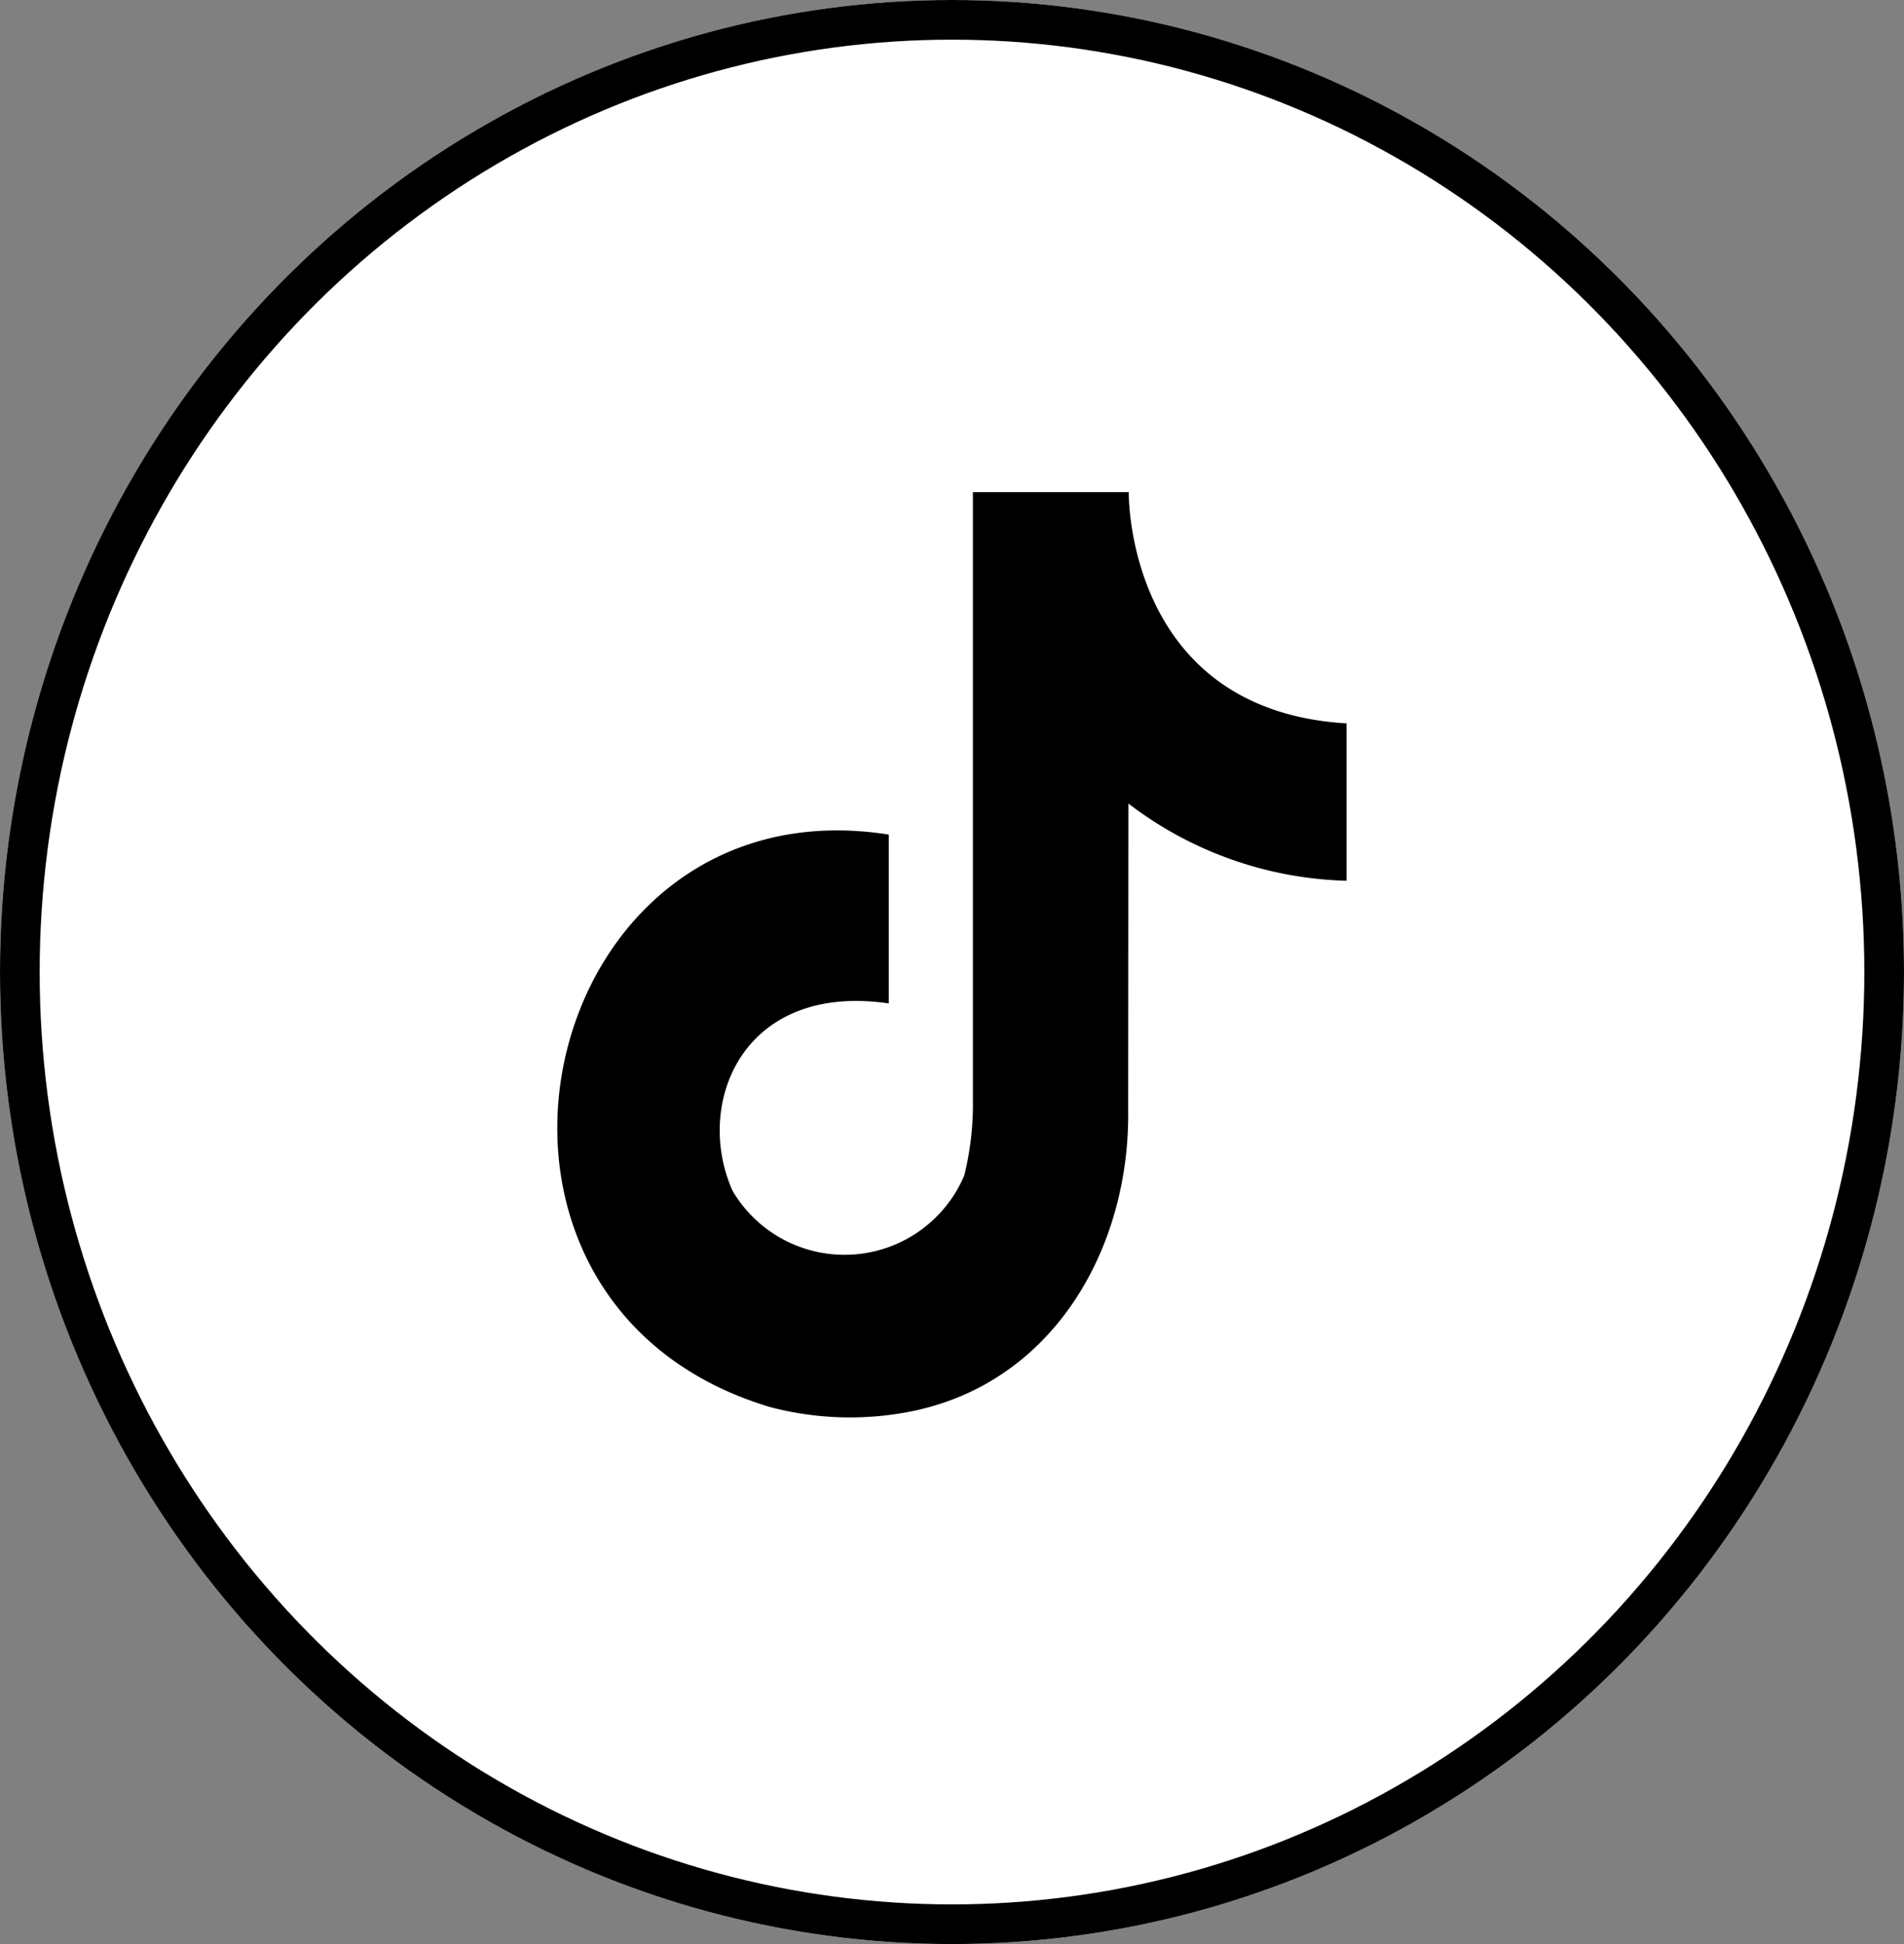
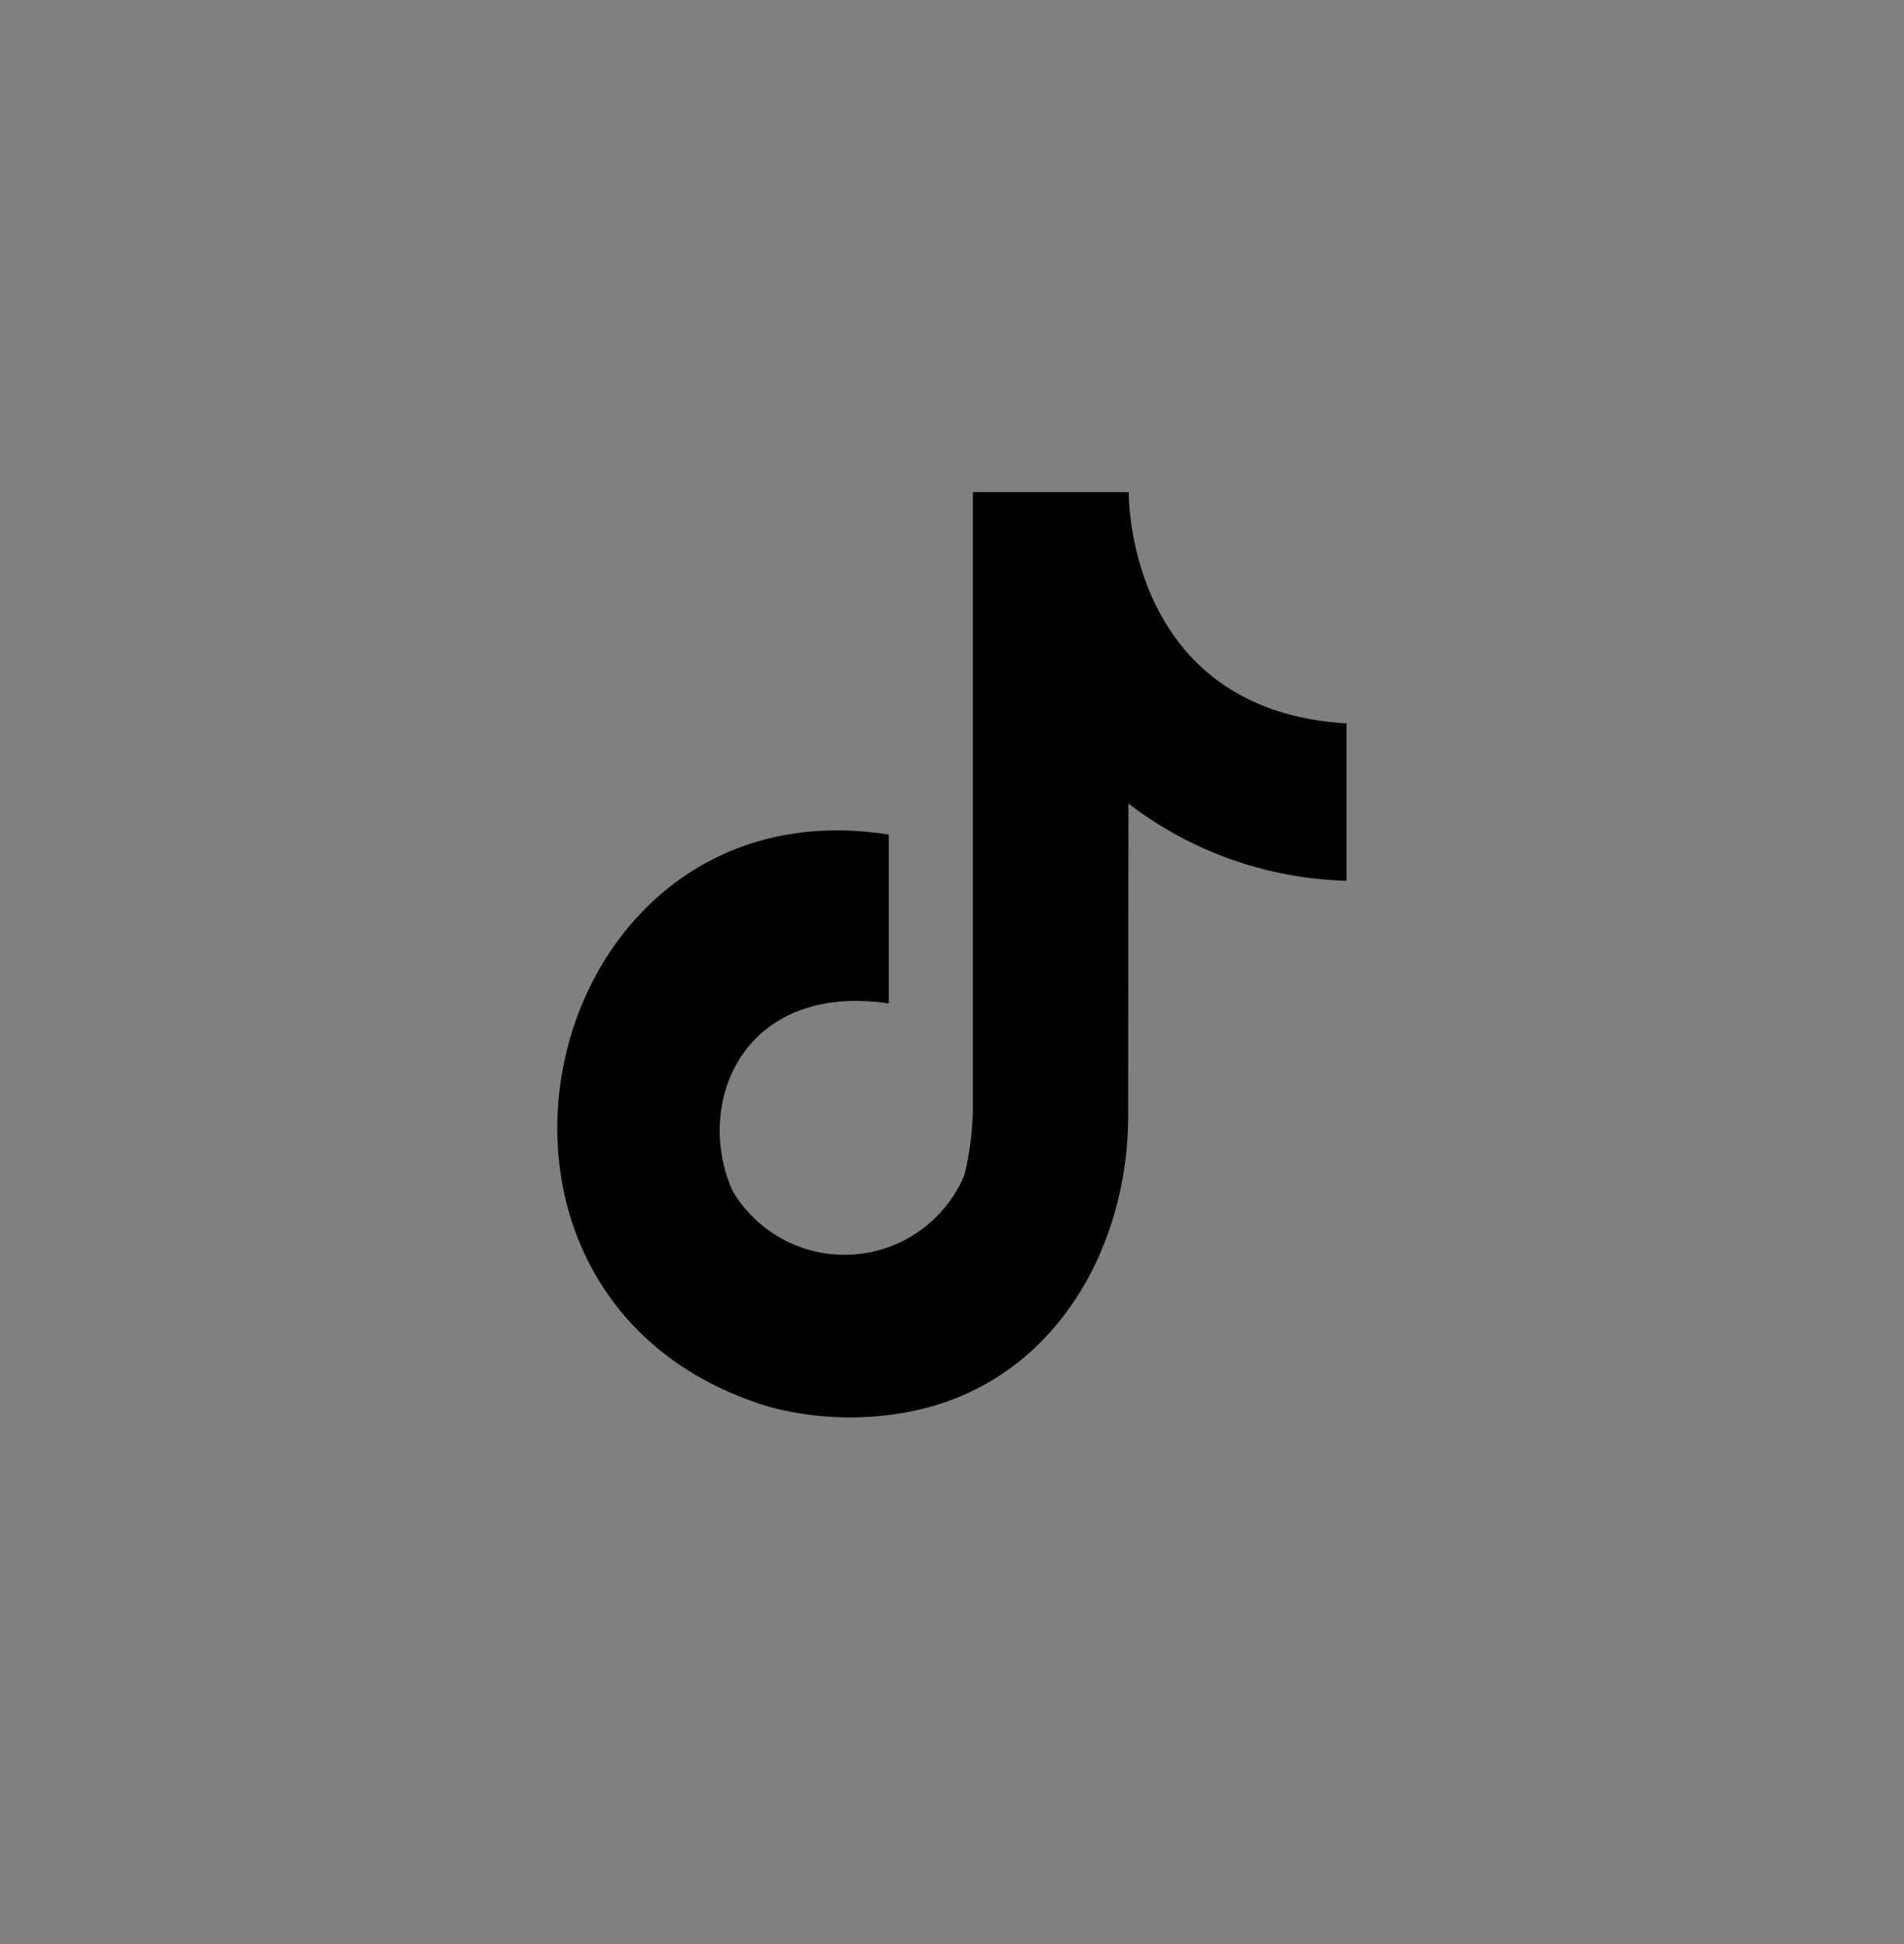
<svg xmlns="http://www.w3.org/2000/svg" width="48" height="49" viewBox="0 0 48 49">
  <rect x="0" y="0" width="48" height="49" fill="#808080" stroke="none" />
  <g id="グループ_46299" data-name="グループ 46299" transform="translate(-0.461 0.037)">
    <g id="楕円形_789" data-name="楕円形 789" transform="translate(0.461 -0.037)" fill="#fff" stroke="#000" stroke-width="1">
-       <ellipse cx="24" cy="24.5" rx="24" ry="24.5" stroke="none" />
-       <ellipse cx="24" cy="24.5" rx="23.5" ry="24" fill="none" />
-     </g>
+       </g>
    <path id="パス_6086" data-name="パス 6086" d="M48.181,35.809v.02c0,.355.105,5.487,5.491,5.808,0,4.775,0,0,0,3.966a9.435,9.435,0,0,1-5.5-1.946l-.006,7.72c.048,3.5-1.9,6.924-5.541,7.615a7.9,7.9,0,0,1-3.483-.122c-8.888-2.659-5.934-15.841,2.99-14.43,0,4.256,0,0,0,4.256-3.687-.542-4.92,2.525-3.94,4.721a3.277,3.277,0,0,0,5.843-.388,7.454,7.454,0,0,0,.217-1.888V35.809Z" transform="translate(-19.264 -23.441)" fill-rule="evenodd" />
  </g>
</svg>